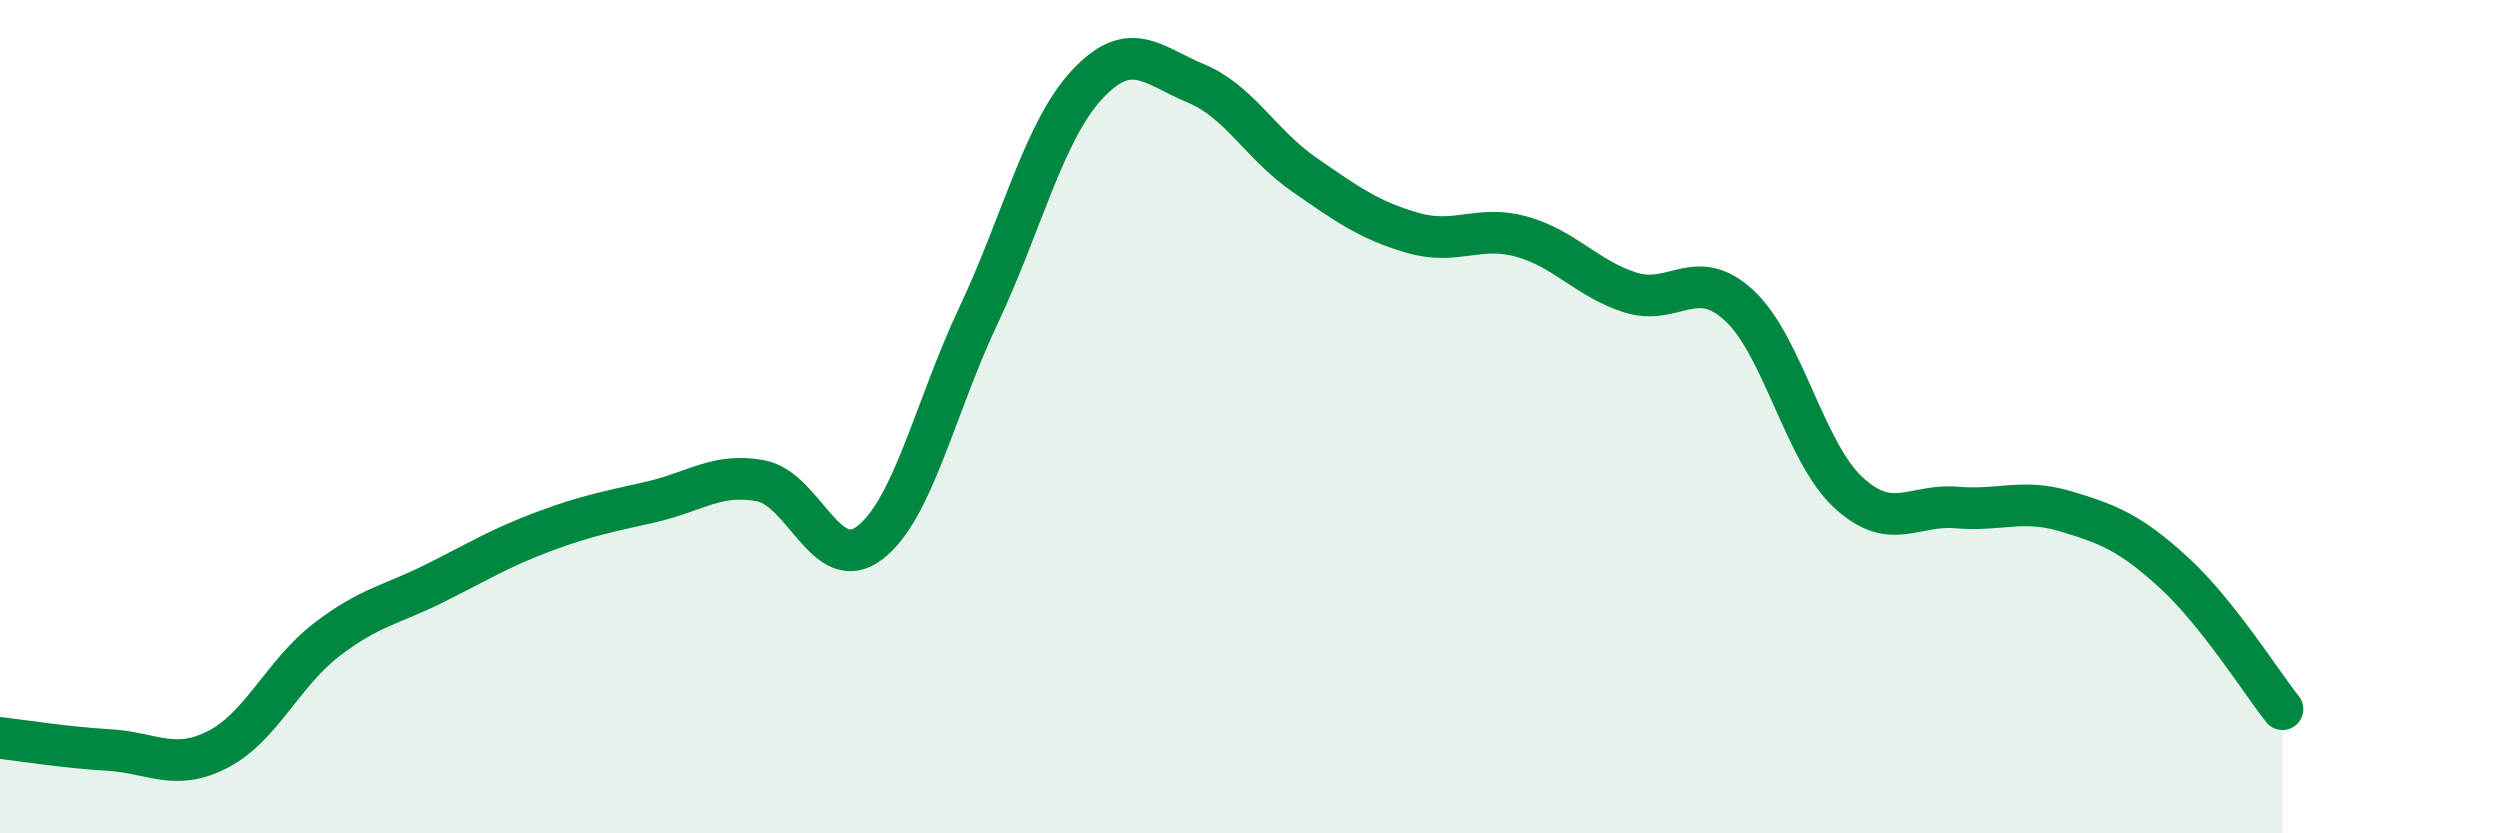
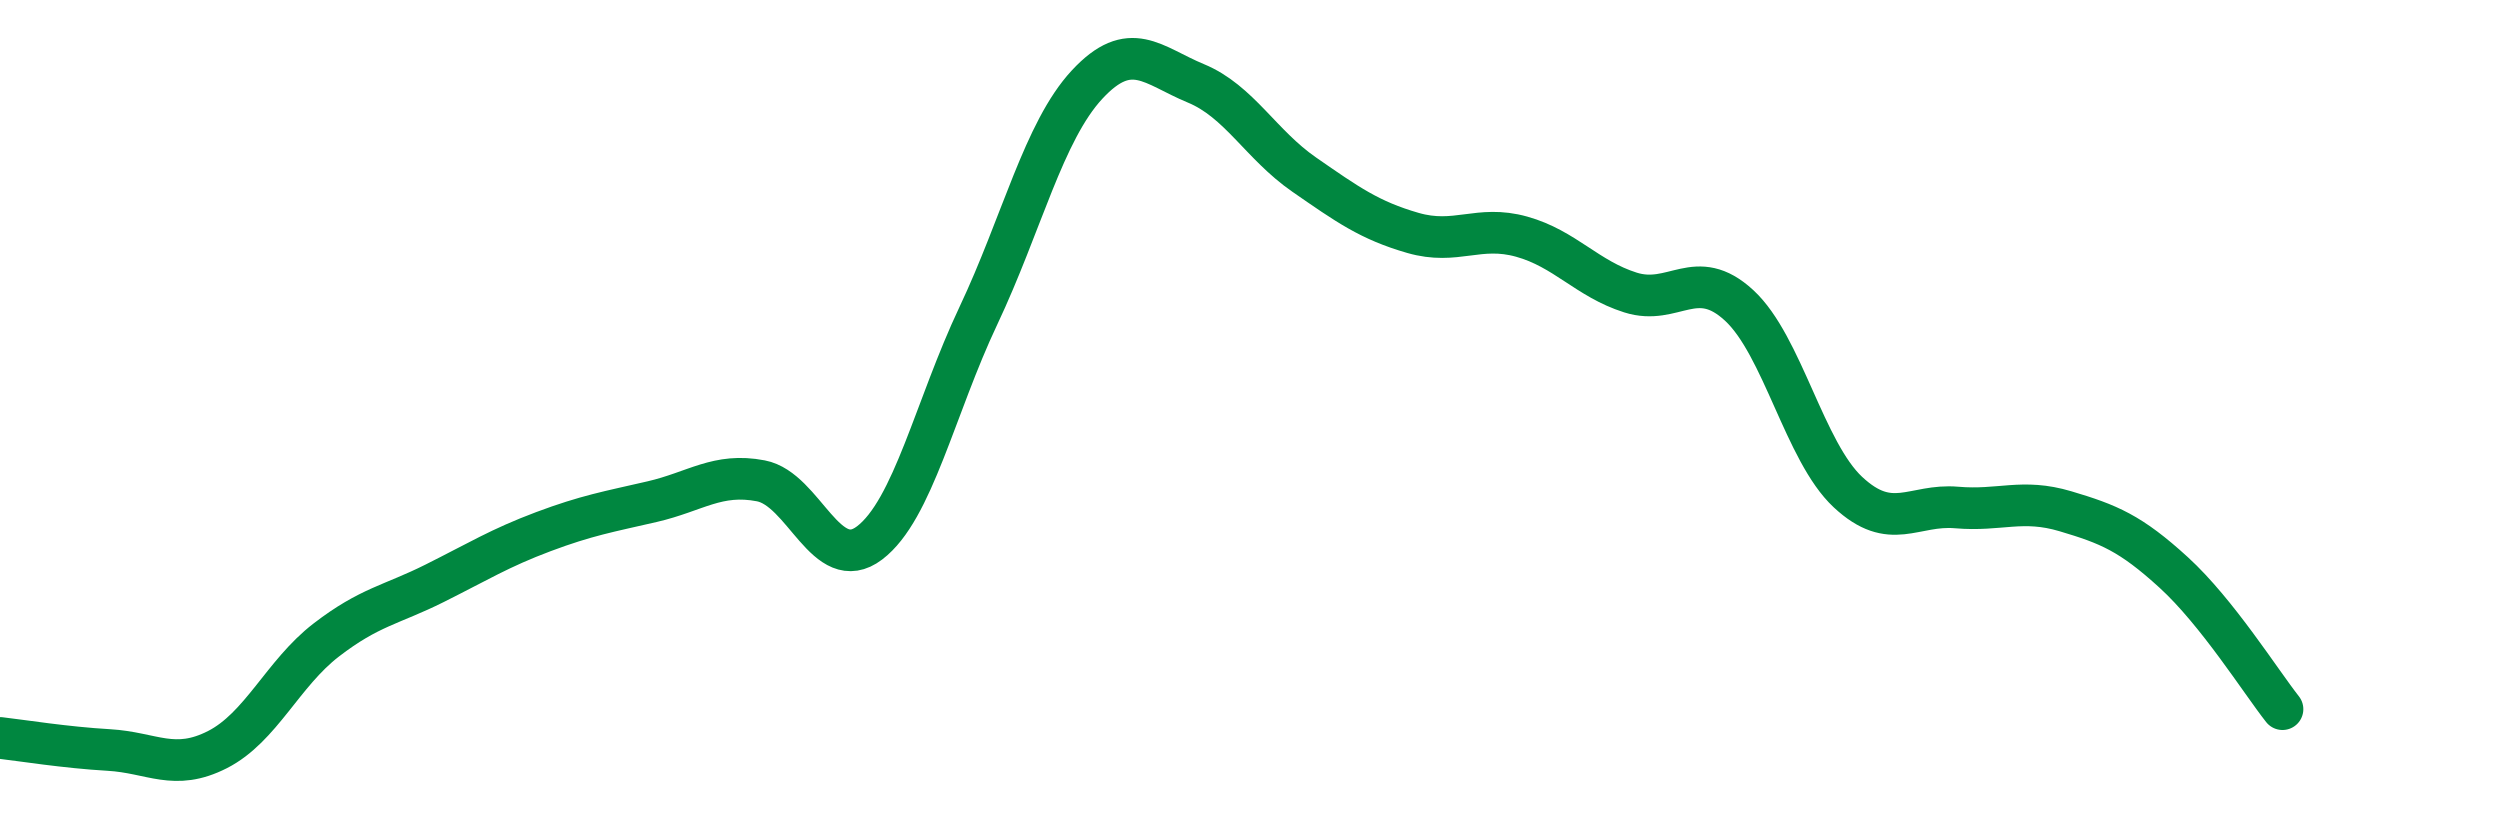
<svg xmlns="http://www.w3.org/2000/svg" width="60" height="20" viewBox="0 0 60 20">
-   <path d="M 0,17.71 C 0.52,17.77 1.57,17.94 2.61,18 C 3.65,18.06 4.18,18.52 5.22,17.99 C 6.26,17.46 6.79,16.16 7.83,15.36 C 8.87,14.56 9.39,14.52 10.43,14 C 11.47,13.48 12,13.15 13.04,12.76 C 14.08,12.37 14.61,12.28 15.65,12.04 C 16.69,11.8 17.22,11.34 18.26,11.54 C 19.3,11.74 19.83,13.82 20.87,13.03 C 21.91,12.24 22.44,9.78 23.48,7.58 C 24.52,5.38 25.05,3.15 26.09,2.03 C 27.13,0.91 27.66,1.57 28.7,2 C 29.74,2.43 30.26,3.47 31.3,4.19 C 32.34,4.91 32.87,5.29 33.91,5.59 C 34.95,5.89 35.48,5.39 36.52,5.68 C 37.56,5.97 38.09,6.69 39.13,7.02 C 40.17,7.35 40.7,6.37 41.74,7.33 C 42.78,8.29 43.31,10.84 44.35,11.81 C 45.39,12.78 45.92,12.09 46.96,12.18 C 48,12.27 48.53,11.96 49.57,12.27 C 50.61,12.58 51.13,12.79 52.17,13.74 C 53.21,14.69 54.26,16.36 54.78,17.02L54.78 20L0 20Z" fill="#008740" opacity="0.1" stroke-linecap="round" stroke-linejoin="round" />
  <path d="M 0,17.71 C 0.52,17.77 1.57,17.94 2.61,18 C 3.65,18.06 4.18,18.52 5.22,17.99 C 6.26,17.46 6.79,16.16 7.83,15.36 C 8.87,14.56 9.39,14.52 10.43,14 C 11.47,13.48 12,13.15 13.04,12.76 C 14.08,12.37 14.61,12.28 15.65,12.04 C 16.69,11.8 17.22,11.34 18.26,11.54 C 19.3,11.74 19.83,13.82 20.87,13.03 C 21.91,12.24 22.44,9.78 23.48,7.58 C 24.52,5.38 25.05,3.15 26.09,2.03 C 27.13,0.91 27.66,1.57 28.7,2 C 29.74,2.43 30.26,3.47 31.3,4.19 C 32.34,4.91 32.87,5.29 33.91,5.59 C 34.95,5.89 35.48,5.39 36.52,5.68 C 37.56,5.97 38.09,6.69 39.13,7.02 C 40.17,7.35 40.7,6.37 41.74,7.33 C 42.78,8.29 43.31,10.84 44.35,11.81 C 45.39,12.78 45.92,12.09 46.96,12.18 C 48,12.27 48.53,11.96 49.57,12.27 C 50.61,12.58 51.13,12.79 52.17,13.74 C 53.21,14.69 54.26,16.36 54.78,17.02" stroke="#008740" stroke-width="1" fill="none" stroke-linecap="round" stroke-linejoin="round" />
</svg>